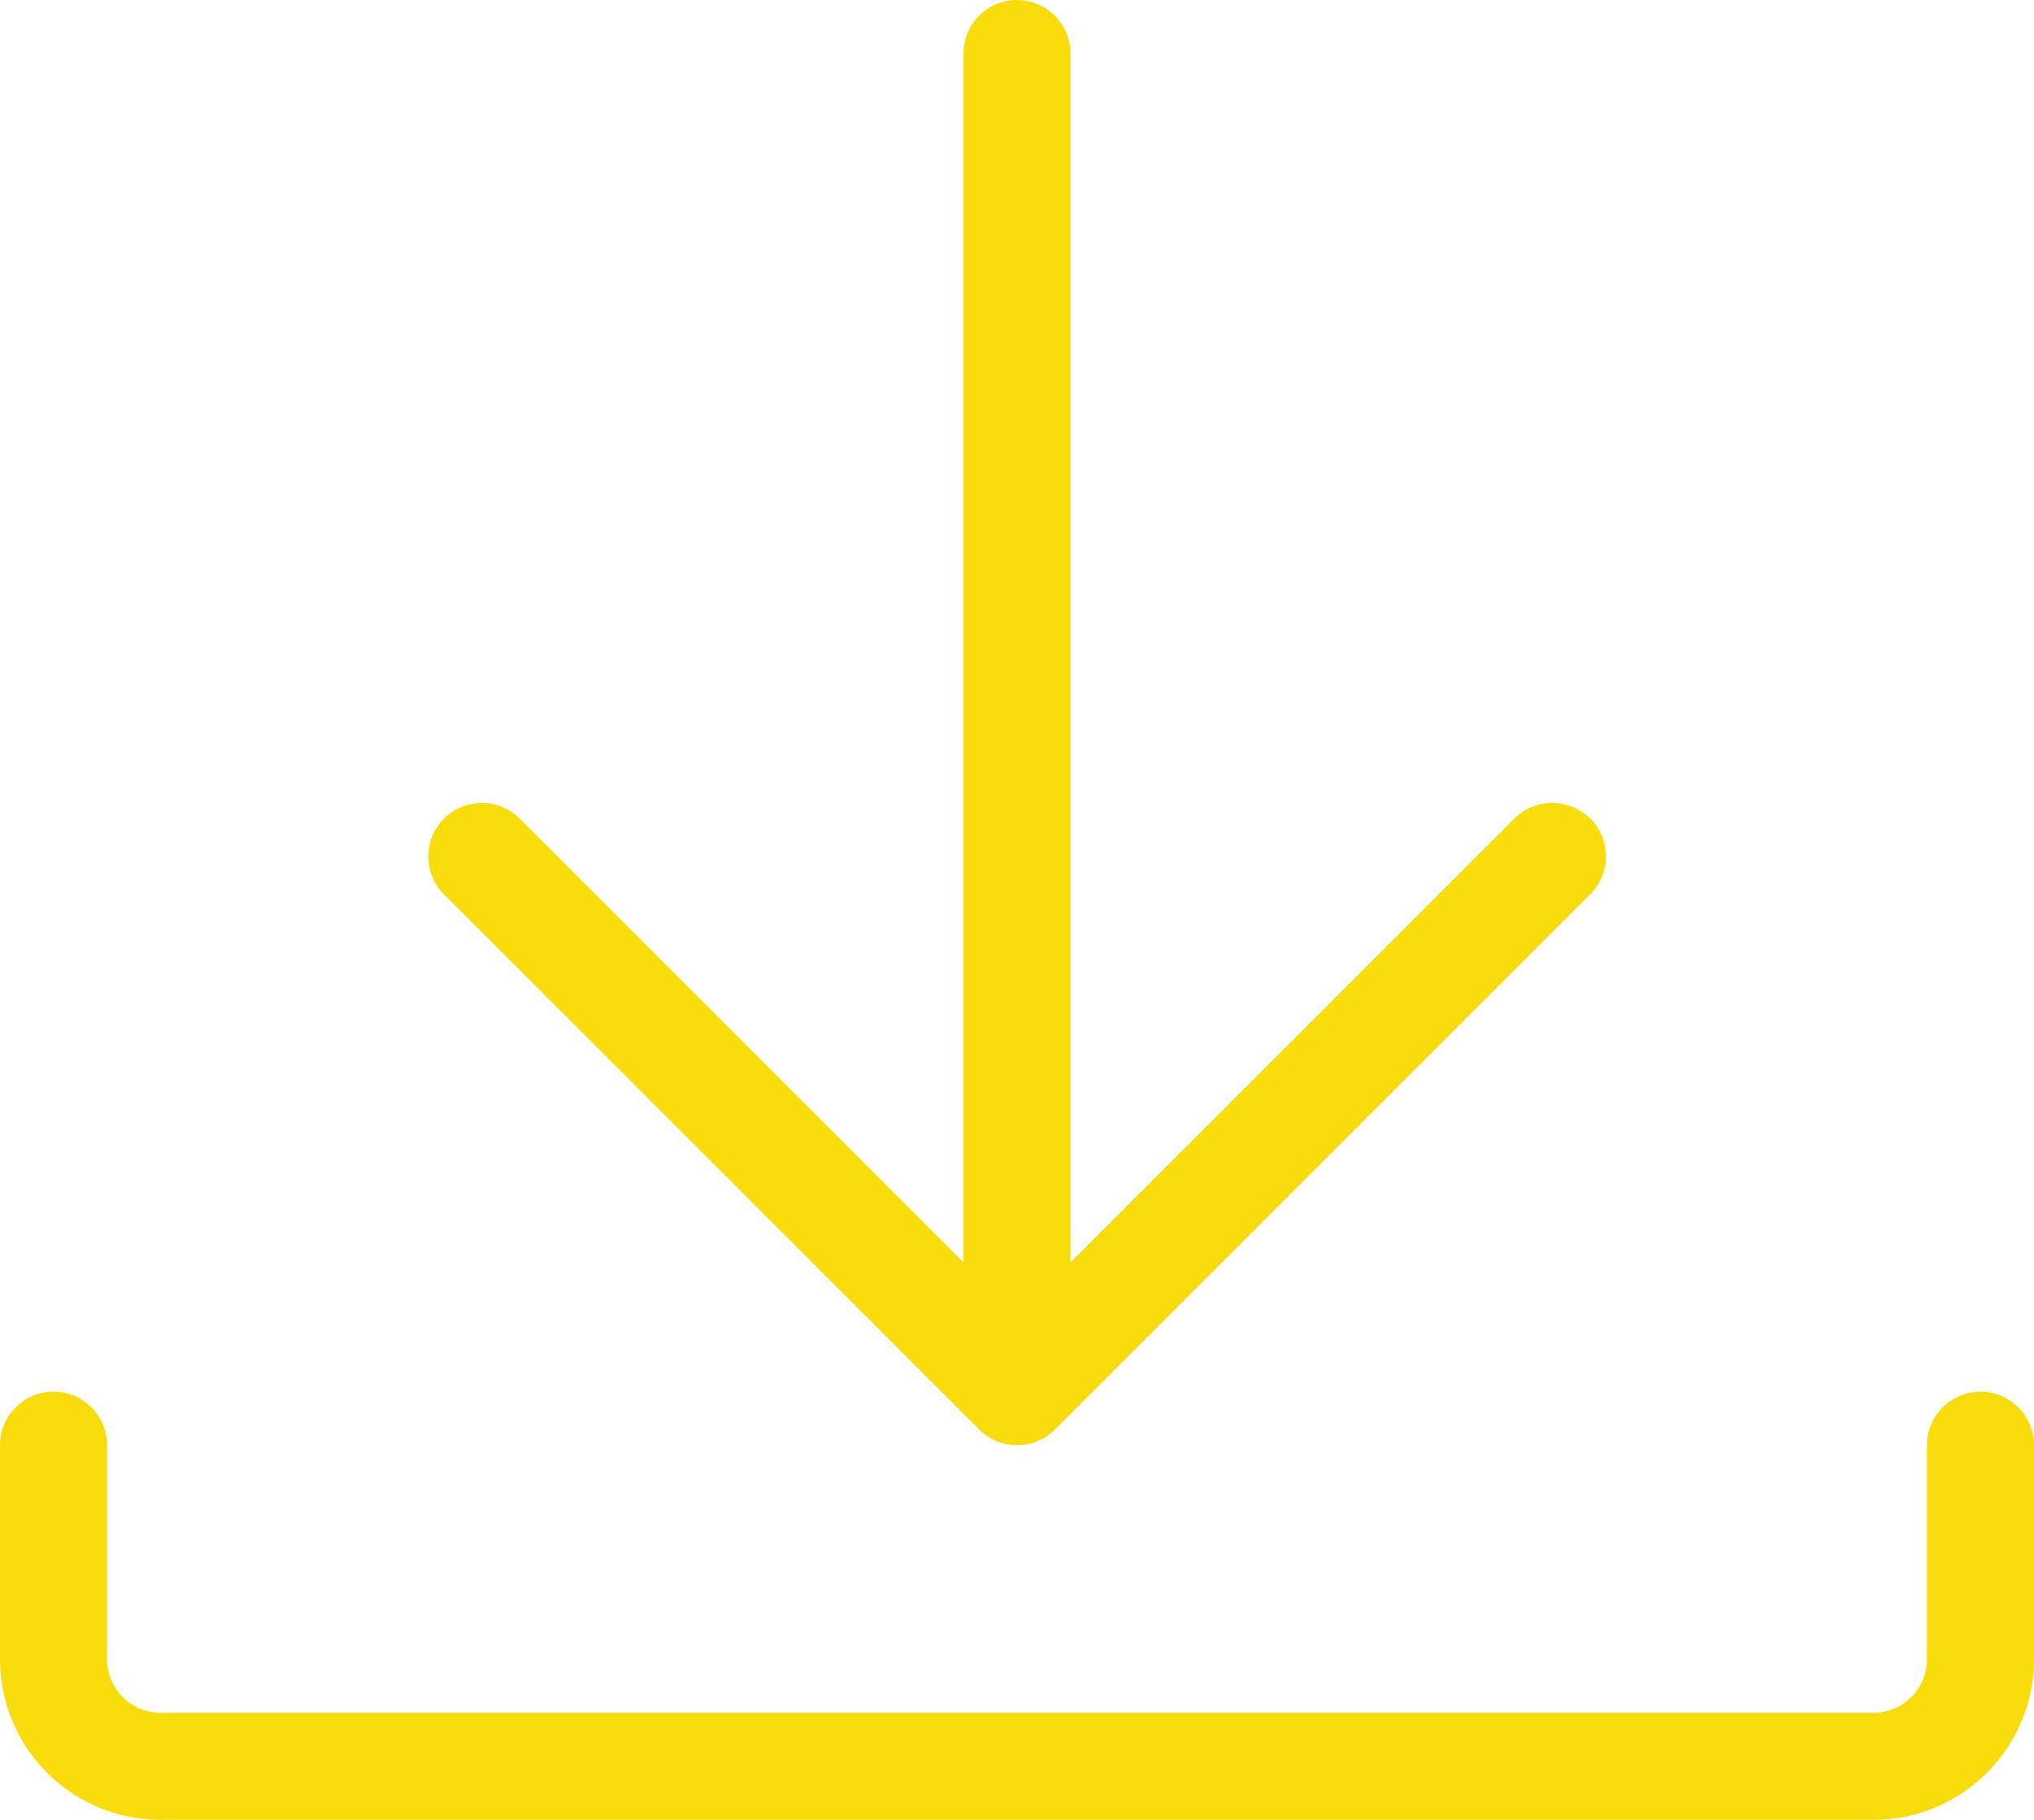
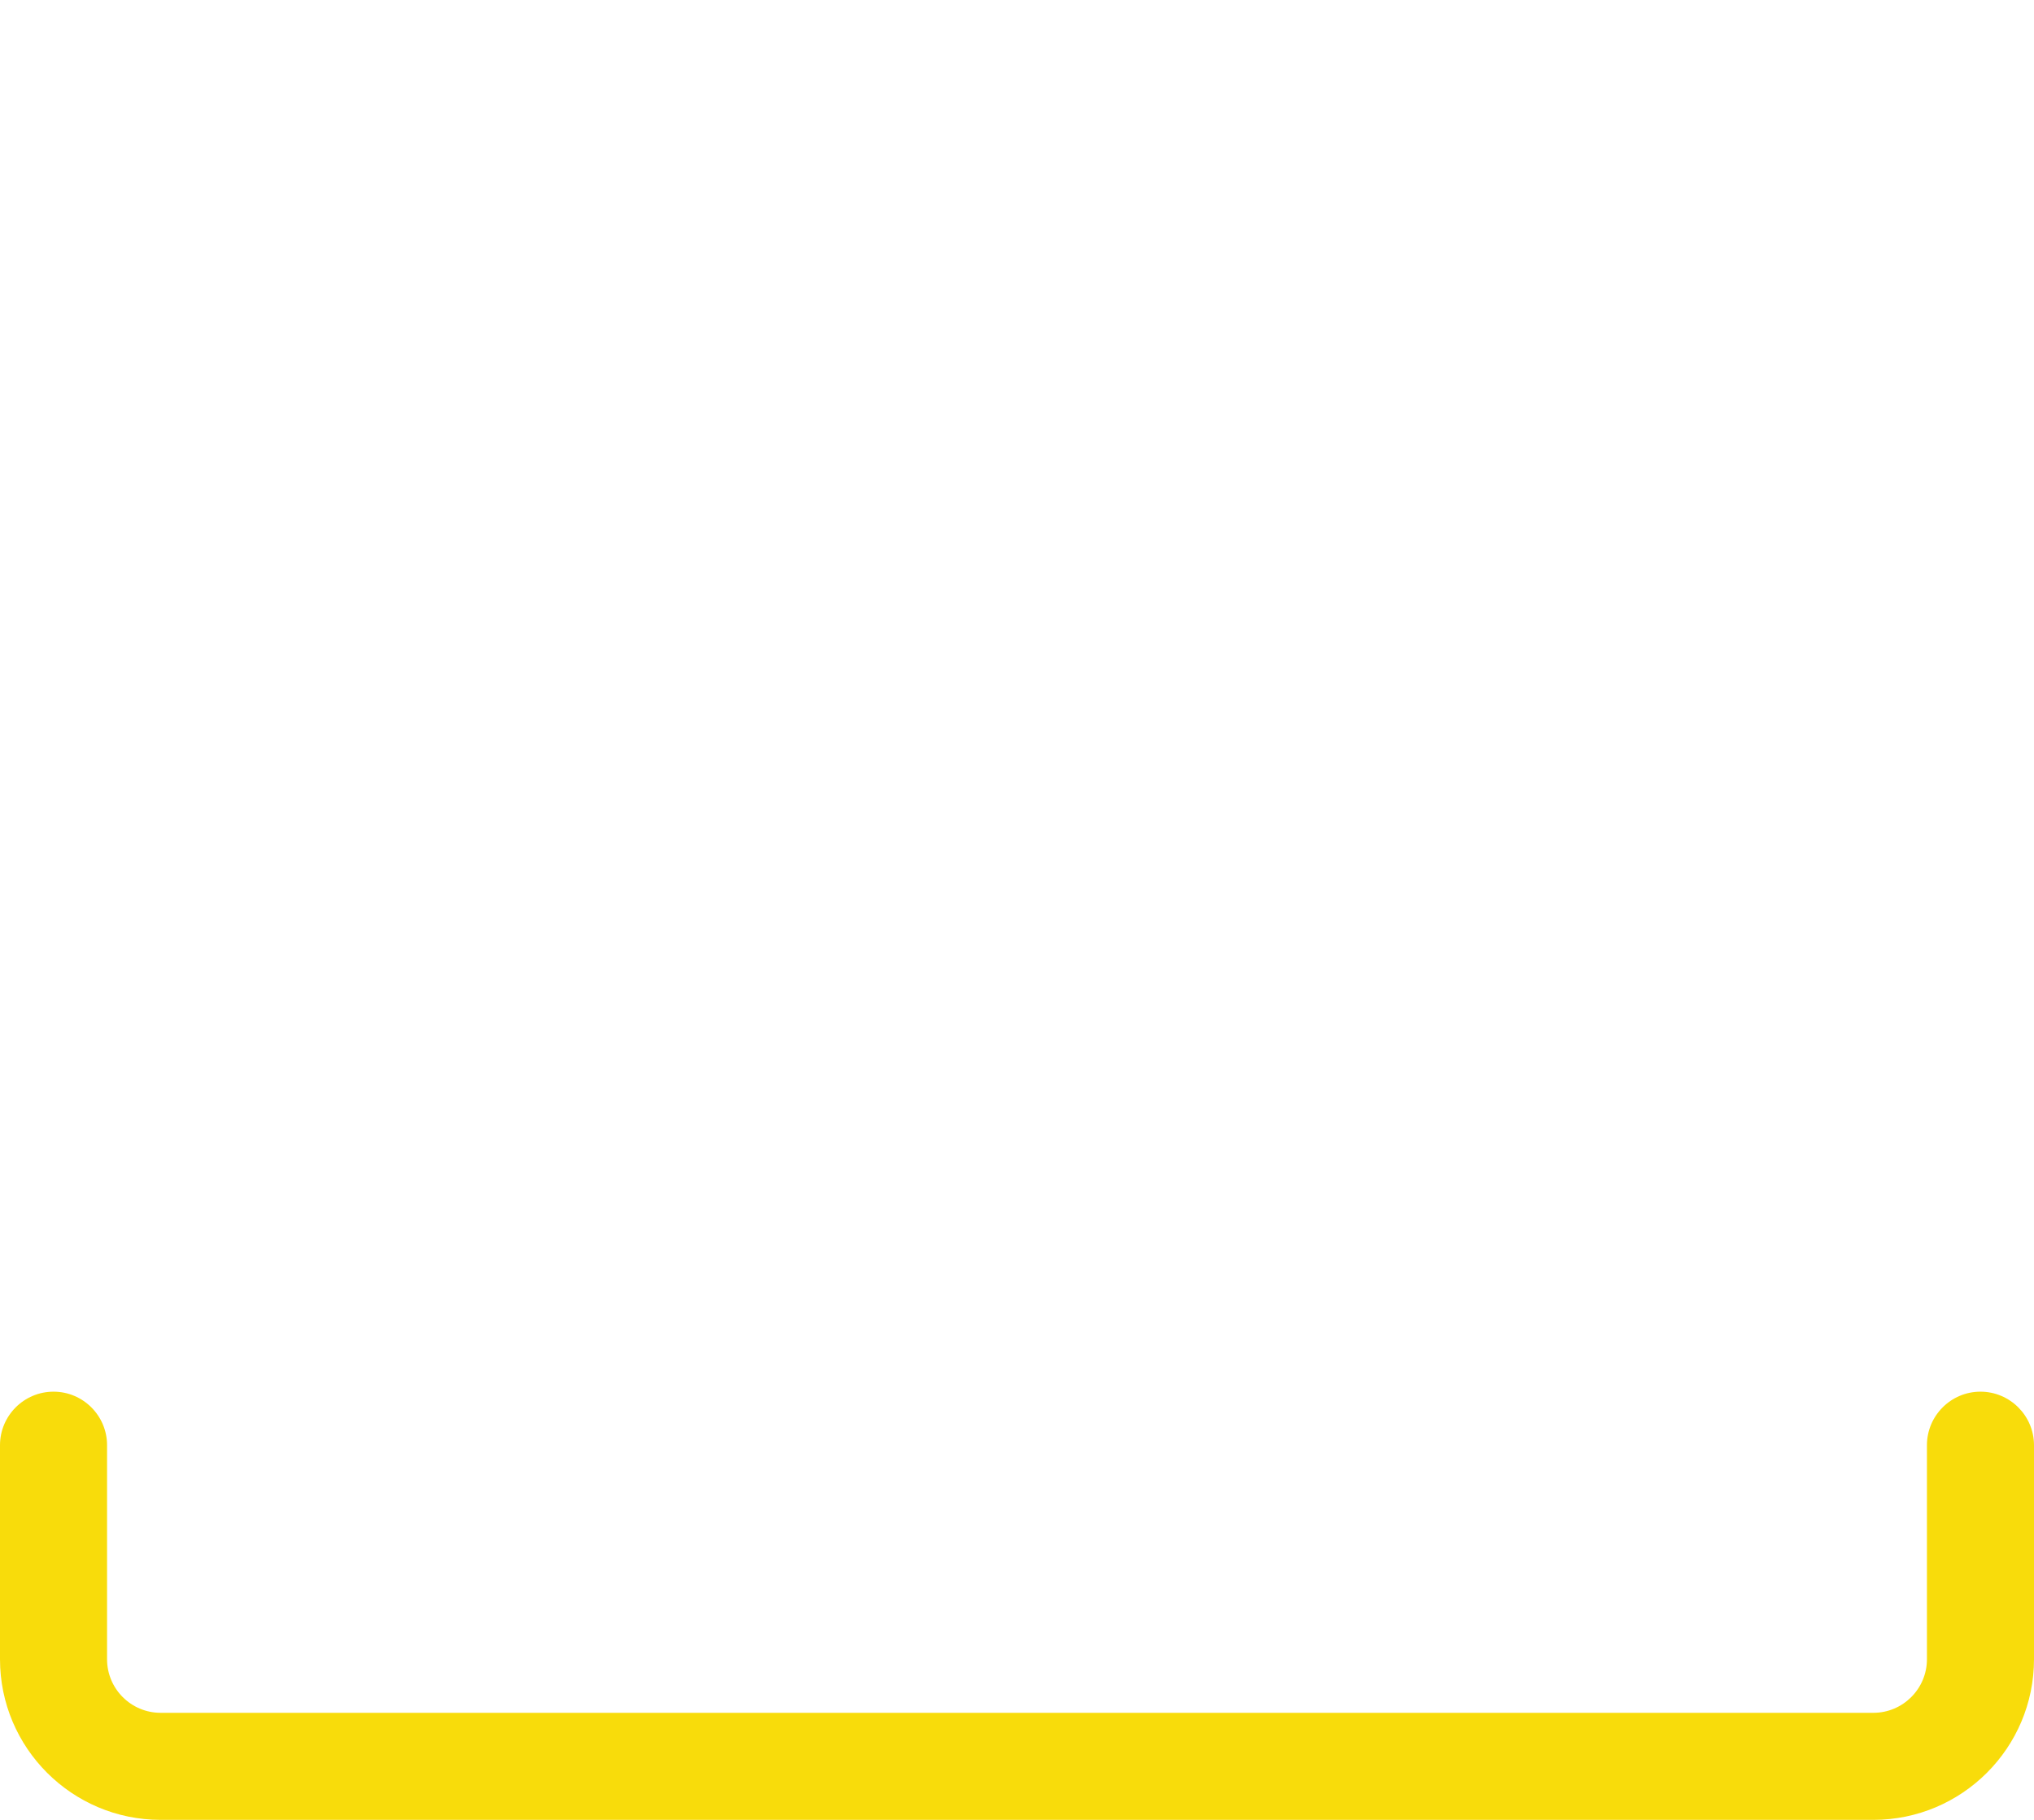
<svg xmlns="http://www.w3.org/2000/svg" xml:space="preserve" width="199.825mm" height="178.79mm" version="1.1" shape-rendering="geometricPrecision" text-rendering="geometricPrecision" image-rendering="optimizeQuality" fill-rule="evenodd" clip-rule="evenodd" viewBox="0 0 199.683 178.662">
  <g id="Ebene_x0020_1">
    <g id="_2482936766480">
-       <path fill="#F8DC0B" fill-rule="nonzero" d="M156.104 80.364c-2.053,-2.044 -5.392,-2.044 -7.43,0l-43.578 43.575 0 -118.684c0,-2.899 -2.356,-5.255 -5.255,-5.255 -2.899,0 -5.255,2.356 -5.255,5.255l0 118.684 -43.572 -43.575c-2.047,-2.044 -5.383,-2.044 -7.433,0 -2.044,2.05 -2.044,5.383 0,7.433l52.548 52.542c1.034,1.034 2.377,1.54 3.724,1.54 1.343,0 2.69,-0.512 3.721,-1.54l52.551 -52.551c2.041,-2.05 2.041,-5.386 0,-7.433l-0.021 0.009z" />
      <path fill="#F8DC0B" fill-rule="nonzero" d="M183.917 178.662l-168.152 0c-8.693,0 -15.765,-7.072 -15.765,-15.765l0 -21.017c0,-2.896 2.356,-5.255 5.255,-5.255 2.899,0 5.255,2.36 5.255,5.255l0 21.017c0,2.896 2.357,5.255 5.255,5.255l168.152 0c2.896,0 5.255,-2.36 5.255,-5.255l0 -21.017c0,-2.896 2.36,-5.255 5.255,-5.255 2.893,0 5.255,2.36 5.255,5.255l0 21.017c0,8.693 -7.072,15.765 -15.765,15.765z" />
    </g>
  </g>
</svg>